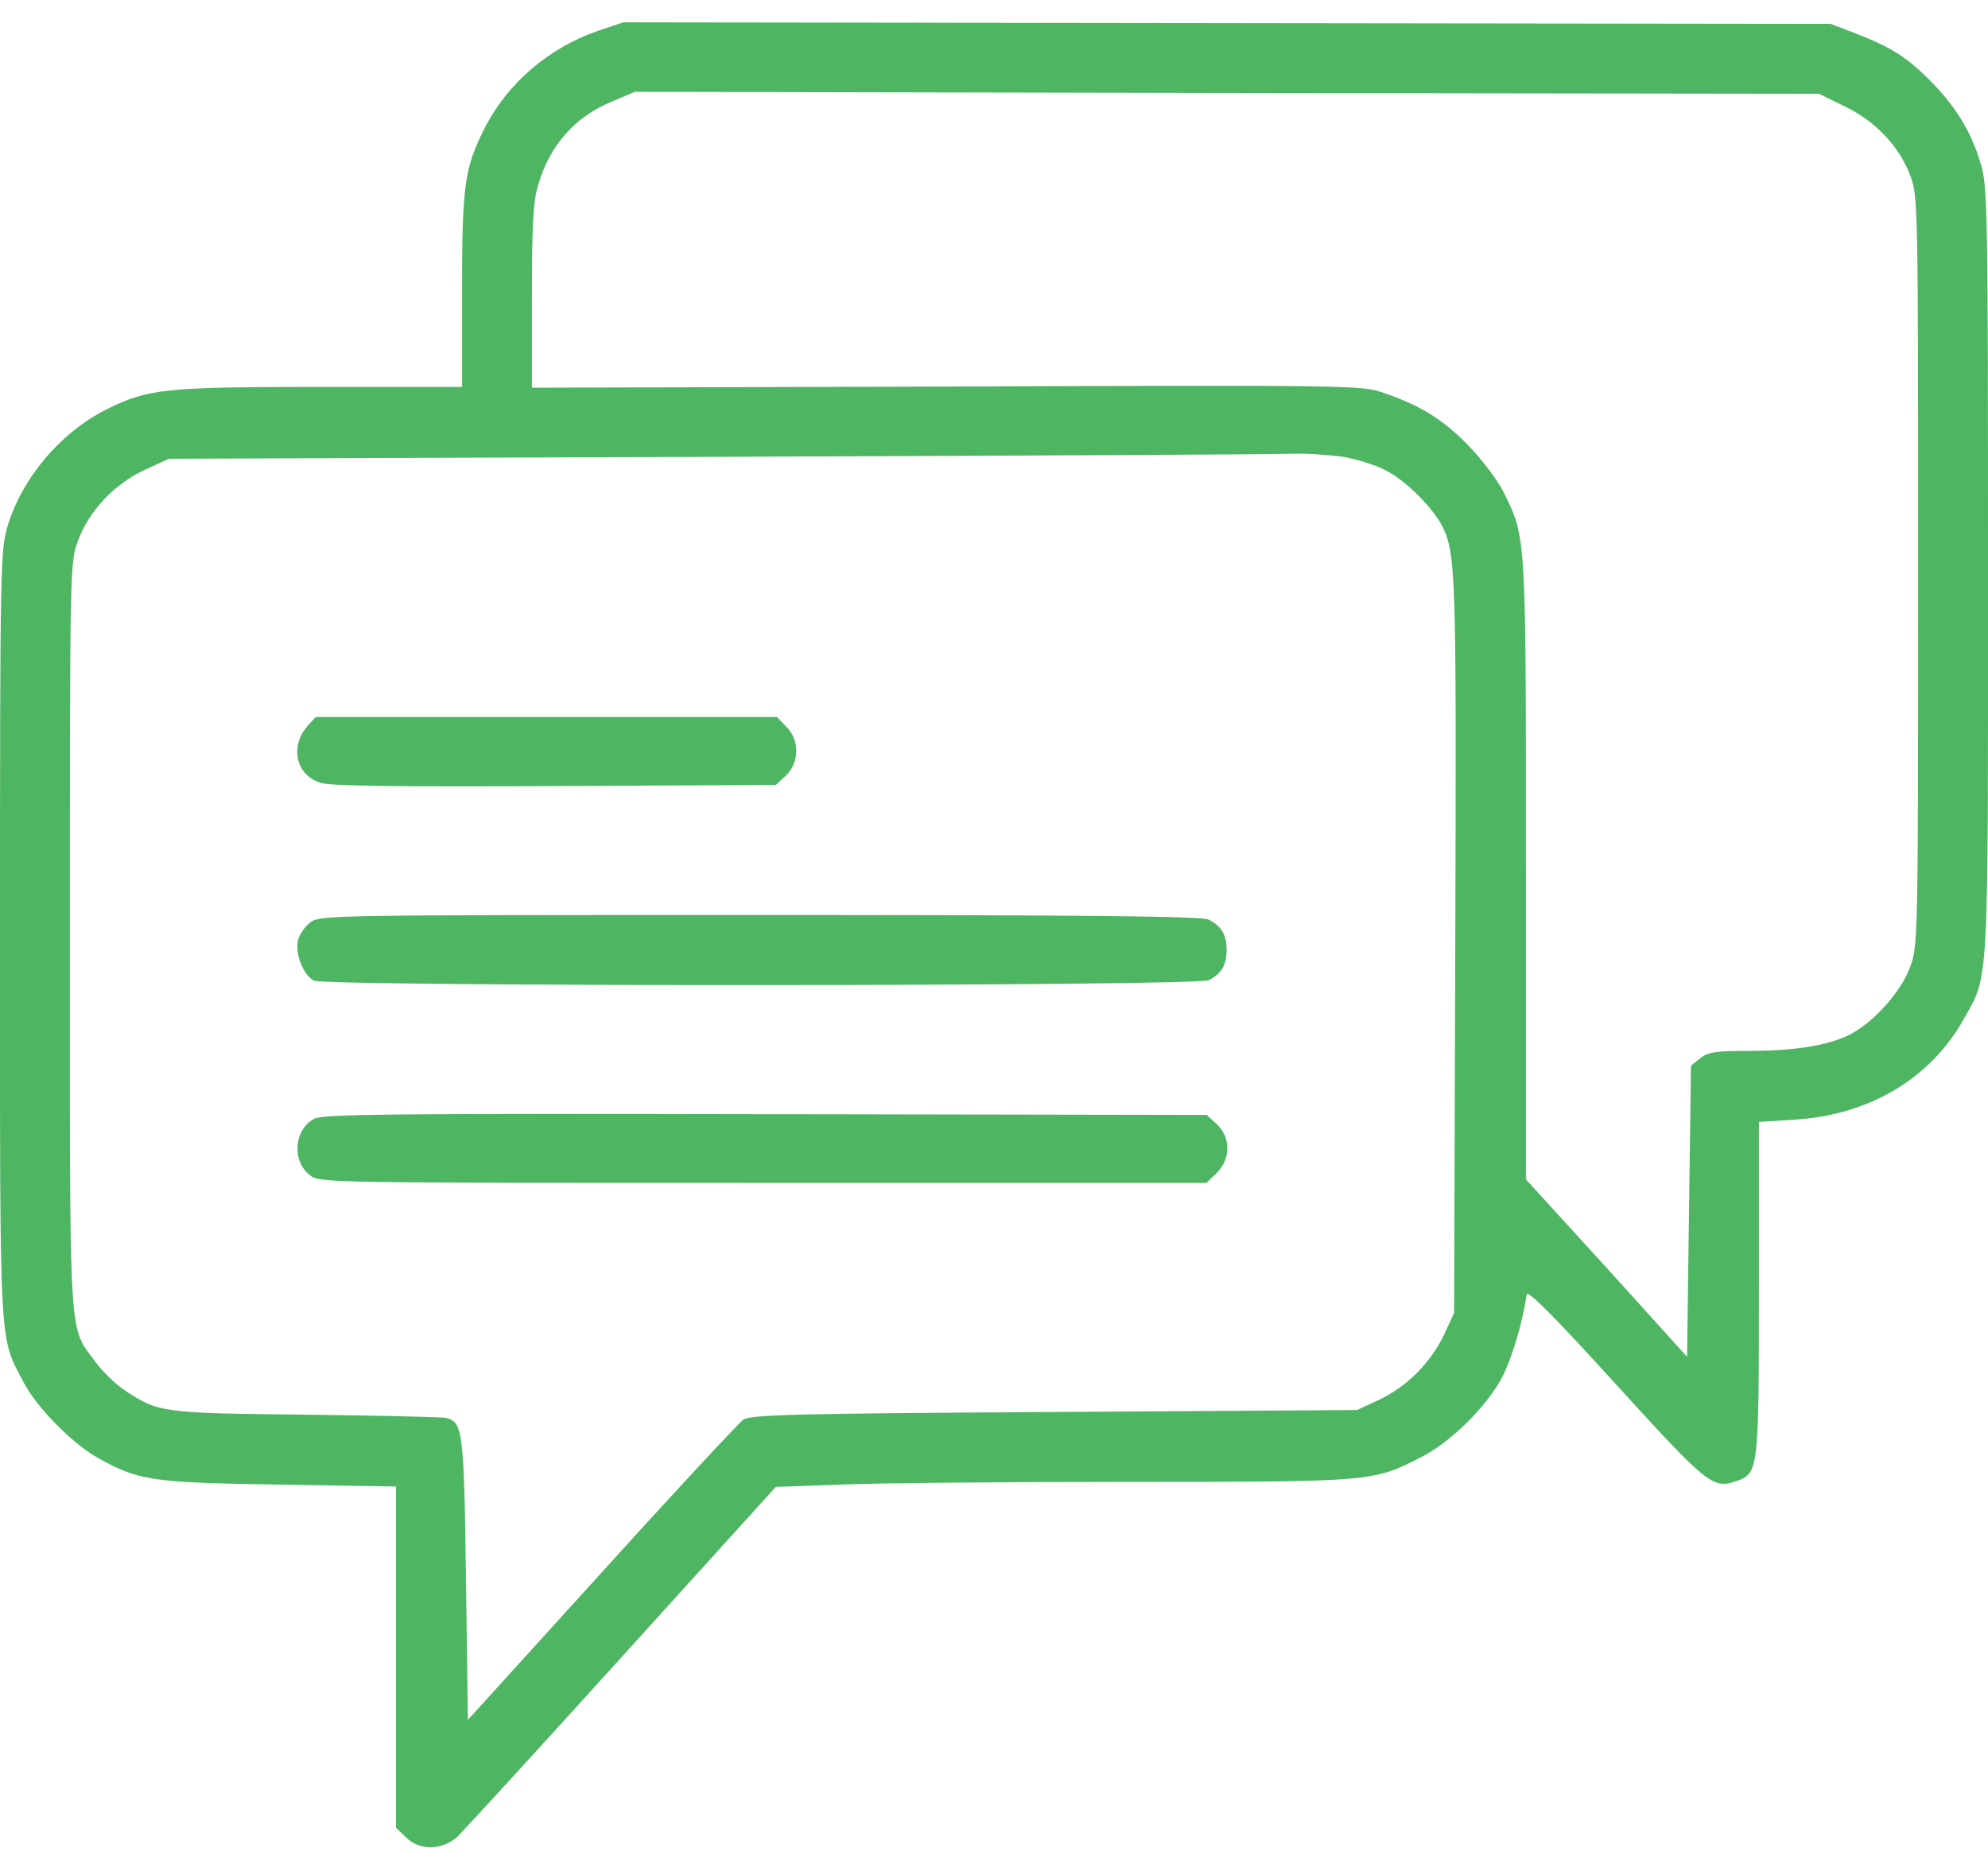
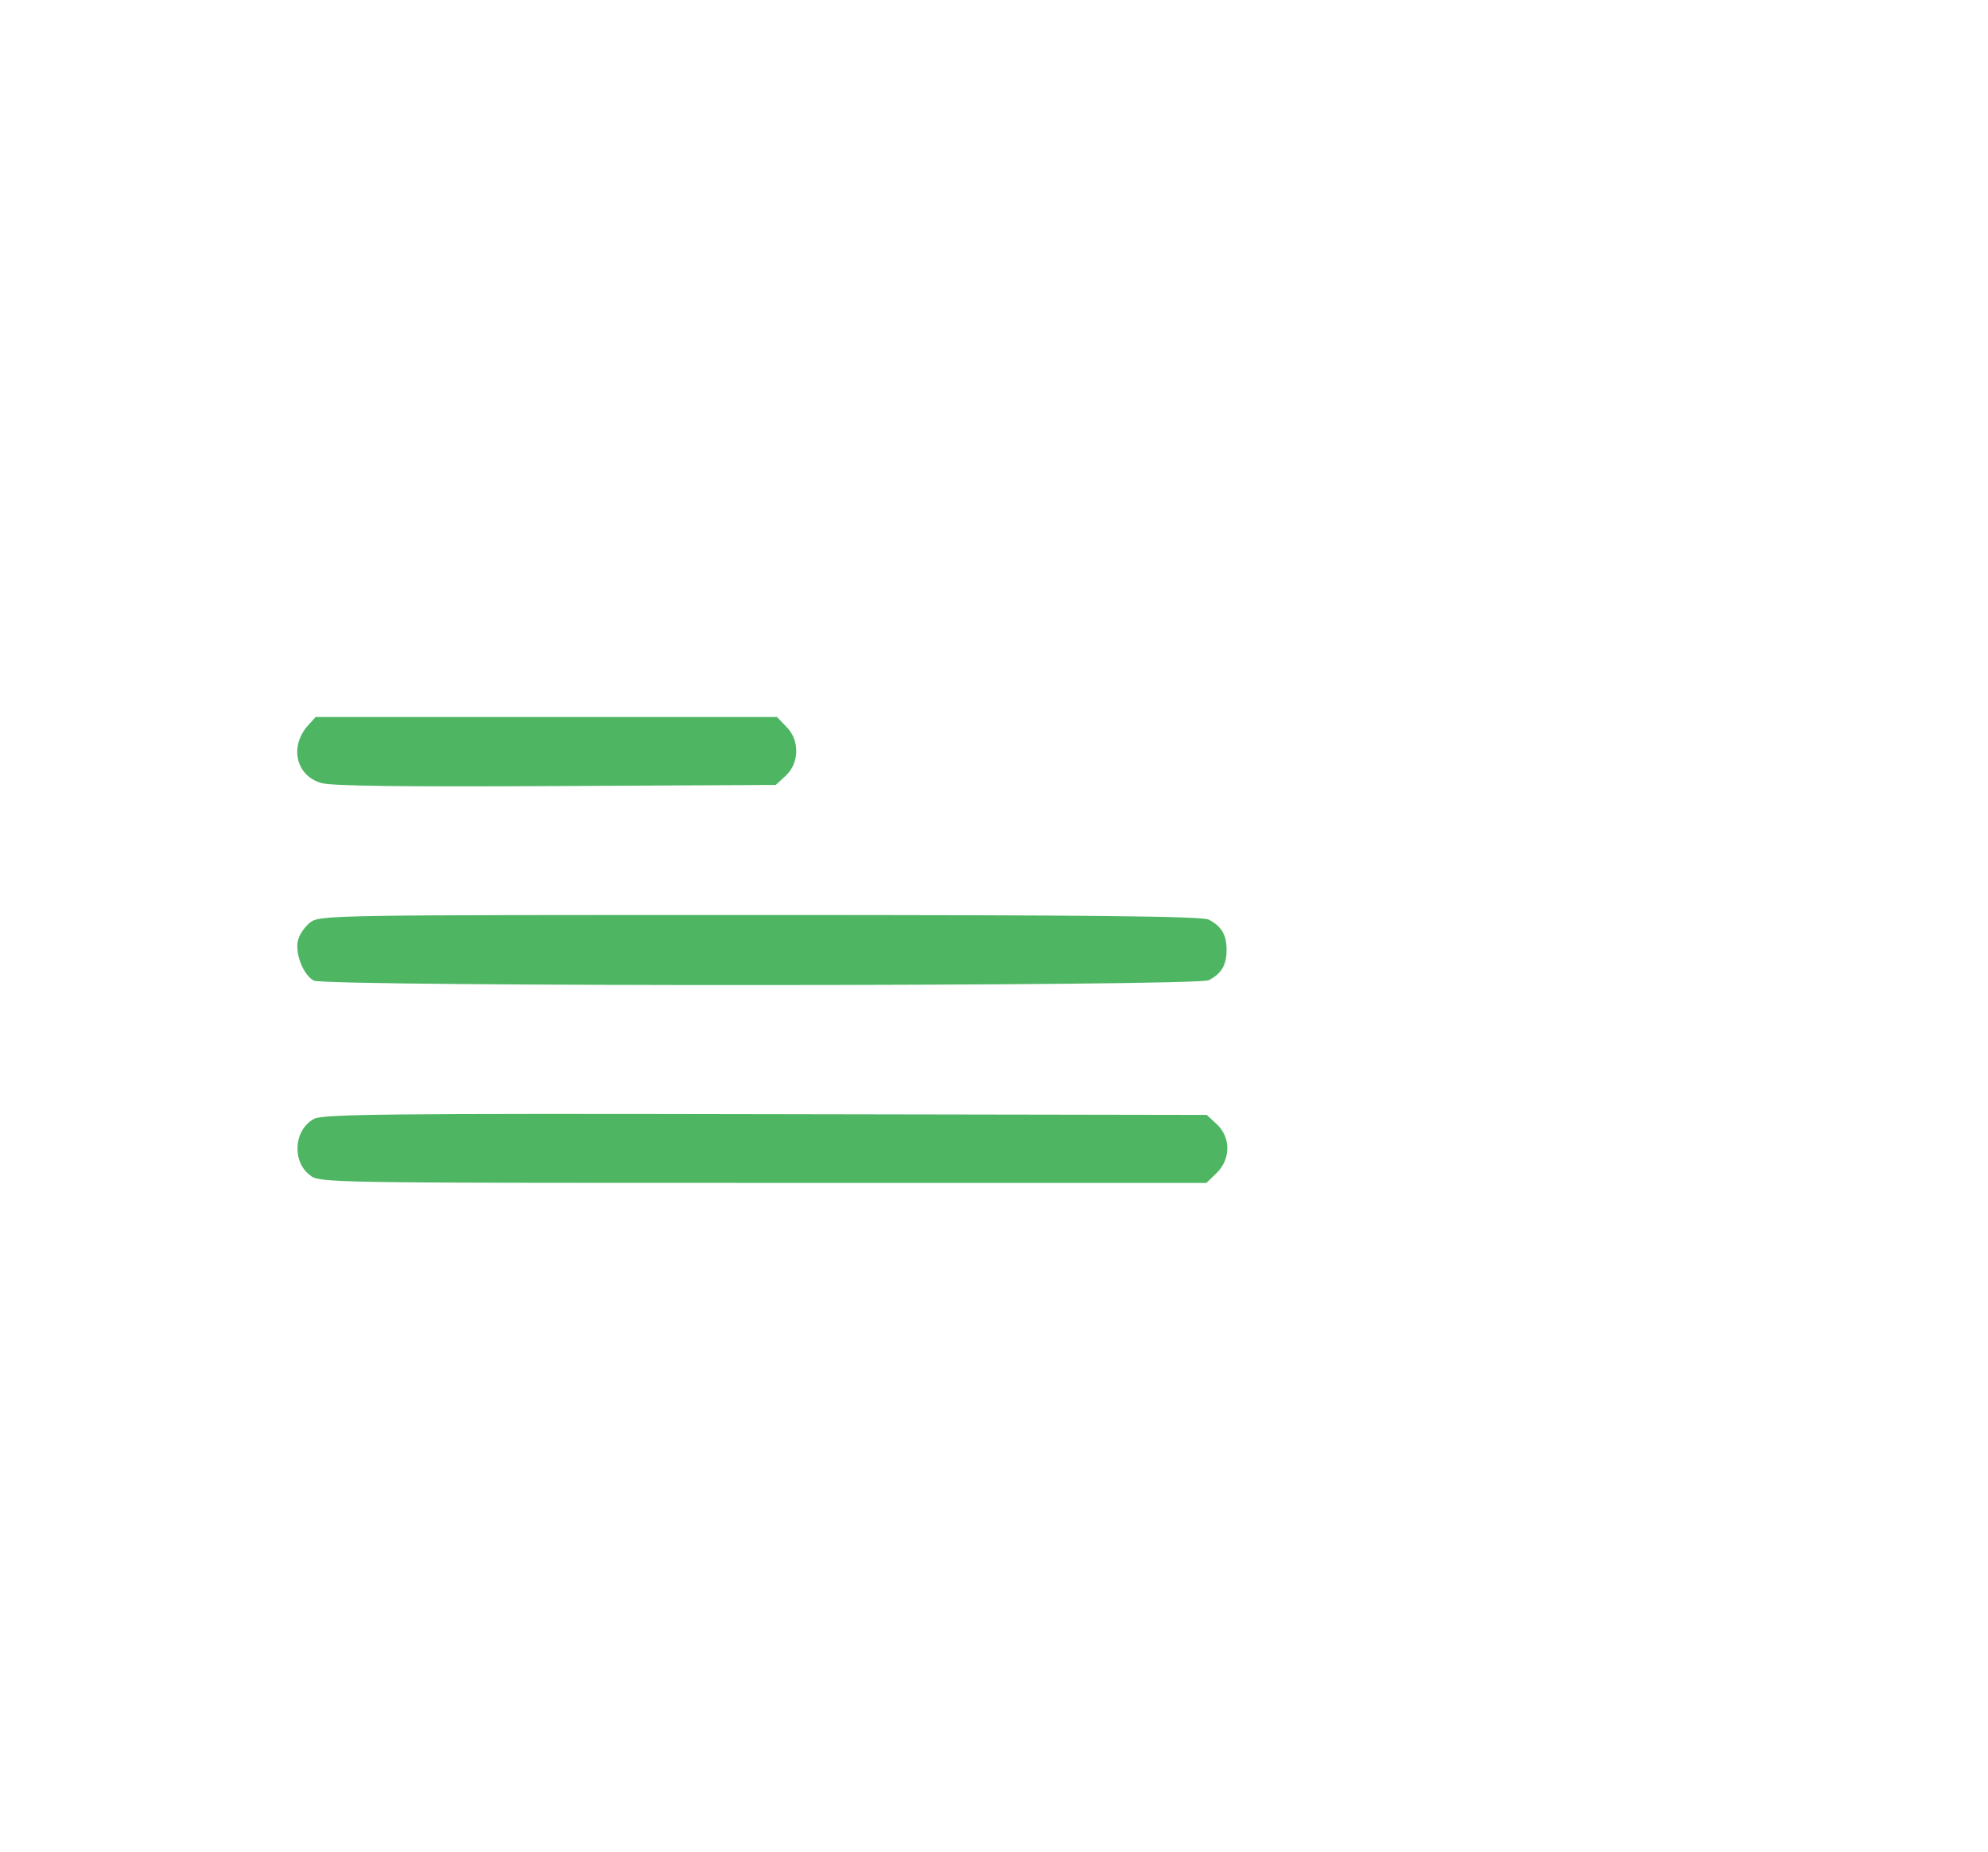
<svg xmlns="http://www.w3.org/2000/svg" width="73" height="68" viewBox="0 0 73 68" fill="none">
  <g id="Group 88">
    <g id="Group">
-       <path id="Vector" d="M21.957 1.134C20.161 1.747 18.635 3.059 17.808 4.684C17.052 6.167 16.967 6.809 16.967 10.672V14.208H11.734C5.989 14.208 5.418 14.28 3.878 15.05C2.225 15.891 0.827 17.53 0.285 19.298C0.015 20.197 0 20.61 0 34.369C0 49.938 -0.042 48.997 0.884 50.794C1.341 51.663 2.624 52.975 3.536 53.502C5.076 54.372 5.532 54.444 10.237 54.515L14.543 54.586V60.859V67.119L14.9 67.461C15.399 67.974 16.254 67.946 16.81 67.432C17.038 67.204 19.762 64.239 22.855 60.817L28.487 54.6L30.883 54.515C32.194 54.458 36.928 54.415 41.405 54.415C50.358 54.415 50.401 54.415 52.141 53.531C53.239 52.989 54.565 51.678 55.149 50.594C55.505 49.91 55.905 48.598 56.062 47.529C56.09 47.357 57.117 48.384 59.327 50.822C62.72 54.543 62.891 54.686 63.761 54.386C64.573 54.101 64.588 54.016 64.588 47.315V41.198L65.914 41.113C68.637 40.941 70.875 39.615 72.102 37.434C73.043 35.766 73 36.507 73 20.952C73 7.664 72.985 6.823 72.729 5.996C72.372 4.812 71.802 3.886 70.832 2.916C69.991 2.075 69.392 1.704 68.01 1.177L67.225 0.877L45.055 0.849L22.884 0.82L21.957 1.134ZM67.753 3.914C68.894 4.47 69.735 5.369 70.148 6.452C70.433 7.222 70.433 7.507 70.433 20.981C70.433 34.554 70.433 34.739 70.134 35.524C69.806 36.422 68.794 37.548 67.924 37.99C67.14 38.389 65.914 38.589 64.217 38.589C63.005 38.589 62.706 38.632 62.435 38.86L62.093 39.131L62.021 44.477L61.95 49.824L58.999 46.559L56.033 43.308V31.931C56.033 19.512 56.047 19.769 55.206 18.058C54.992 17.63 54.408 16.86 53.894 16.333C52.953 15.377 52.169 14.893 50.758 14.408C50.002 14.151 49.375 14.137 34.761 14.194L19.533 14.237V10.9C19.533 8.263 19.576 7.393 19.762 6.794C20.189 5.326 21.116 4.285 22.47 3.729L23.312 3.372L45.055 3.415L66.798 3.444L67.753 3.914ZM49.318 16.775C49.817 16.86 50.515 17.074 50.886 17.274C51.599 17.63 52.583 18.614 52.939 19.284C53.467 20.311 53.481 20.938 53.438 34.739L53.395 48.213L53.025 49.011C52.54 50.038 51.656 50.922 50.629 51.407L49.831 51.777L38.71 51.849C29.129 51.906 27.546 51.948 27.29 52.134C27.133 52.248 24.78 54.771 22.085 57.751L17.181 63.155L17.11 57.965C17.038 52.476 16.995 52.205 16.354 52.062C16.183 52.034 13.859 51.977 11.193 51.948C5.946 51.891 5.817 51.877 4.577 51.05C4.249 50.836 3.764 50.366 3.493 49.995C2.51 48.655 2.567 49.539 2.567 34.369C2.567 20.867 2.567 20.624 2.866 19.854C3.265 18.756 4.206 17.773 5.304 17.259L6.202 16.846L26.306 16.775C37.37 16.732 46.865 16.689 47.407 16.661C47.963 16.646 48.819 16.703 49.318 16.775Z" fill="#4EB563" />
      <path id="Vector_2" d="M11.307 26.641C10.622 27.411 10.865 28.48 11.791 28.751C12.162 28.865 14.771 28.894 20.417 28.865L28.487 28.823L28.858 28.48C29.357 28.01 29.371 27.169 28.872 26.684L28.53 26.328H20.061H11.592L11.307 26.641Z" fill="#4EB563" />
      <path id="Vector_3" d="M11.378 33.884C11.179 34.041 10.979 34.34 10.936 34.554C10.836 35.053 11.15 35.809 11.521 36.008C11.948 36.236 43.957 36.222 44.385 35.994C44.855 35.752 45.041 35.438 45.041 34.882C45.041 34.326 44.855 34.012 44.385 33.77C44.157 33.642 39.922 33.599 27.903 33.599C12.006 33.599 11.72 33.599 11.378 33.884Z" fill="#4EB563" />
      <path id="Vector_4" d="M11.534 41.084C10.793 41.483 10.707 42.638 11.378 43.151C11.72 43.437 12.005 43.437 28.016 43.437H44.299L44.684 43.066C45.197 42.553 45.197 41.769 44.684 41.284L44.313 40.941L28.116 40.913C14.215 40.885 11.848 40.913 11.534 41.084Z" fill="#4EB563" />
    </g>
  </g>
</svg>